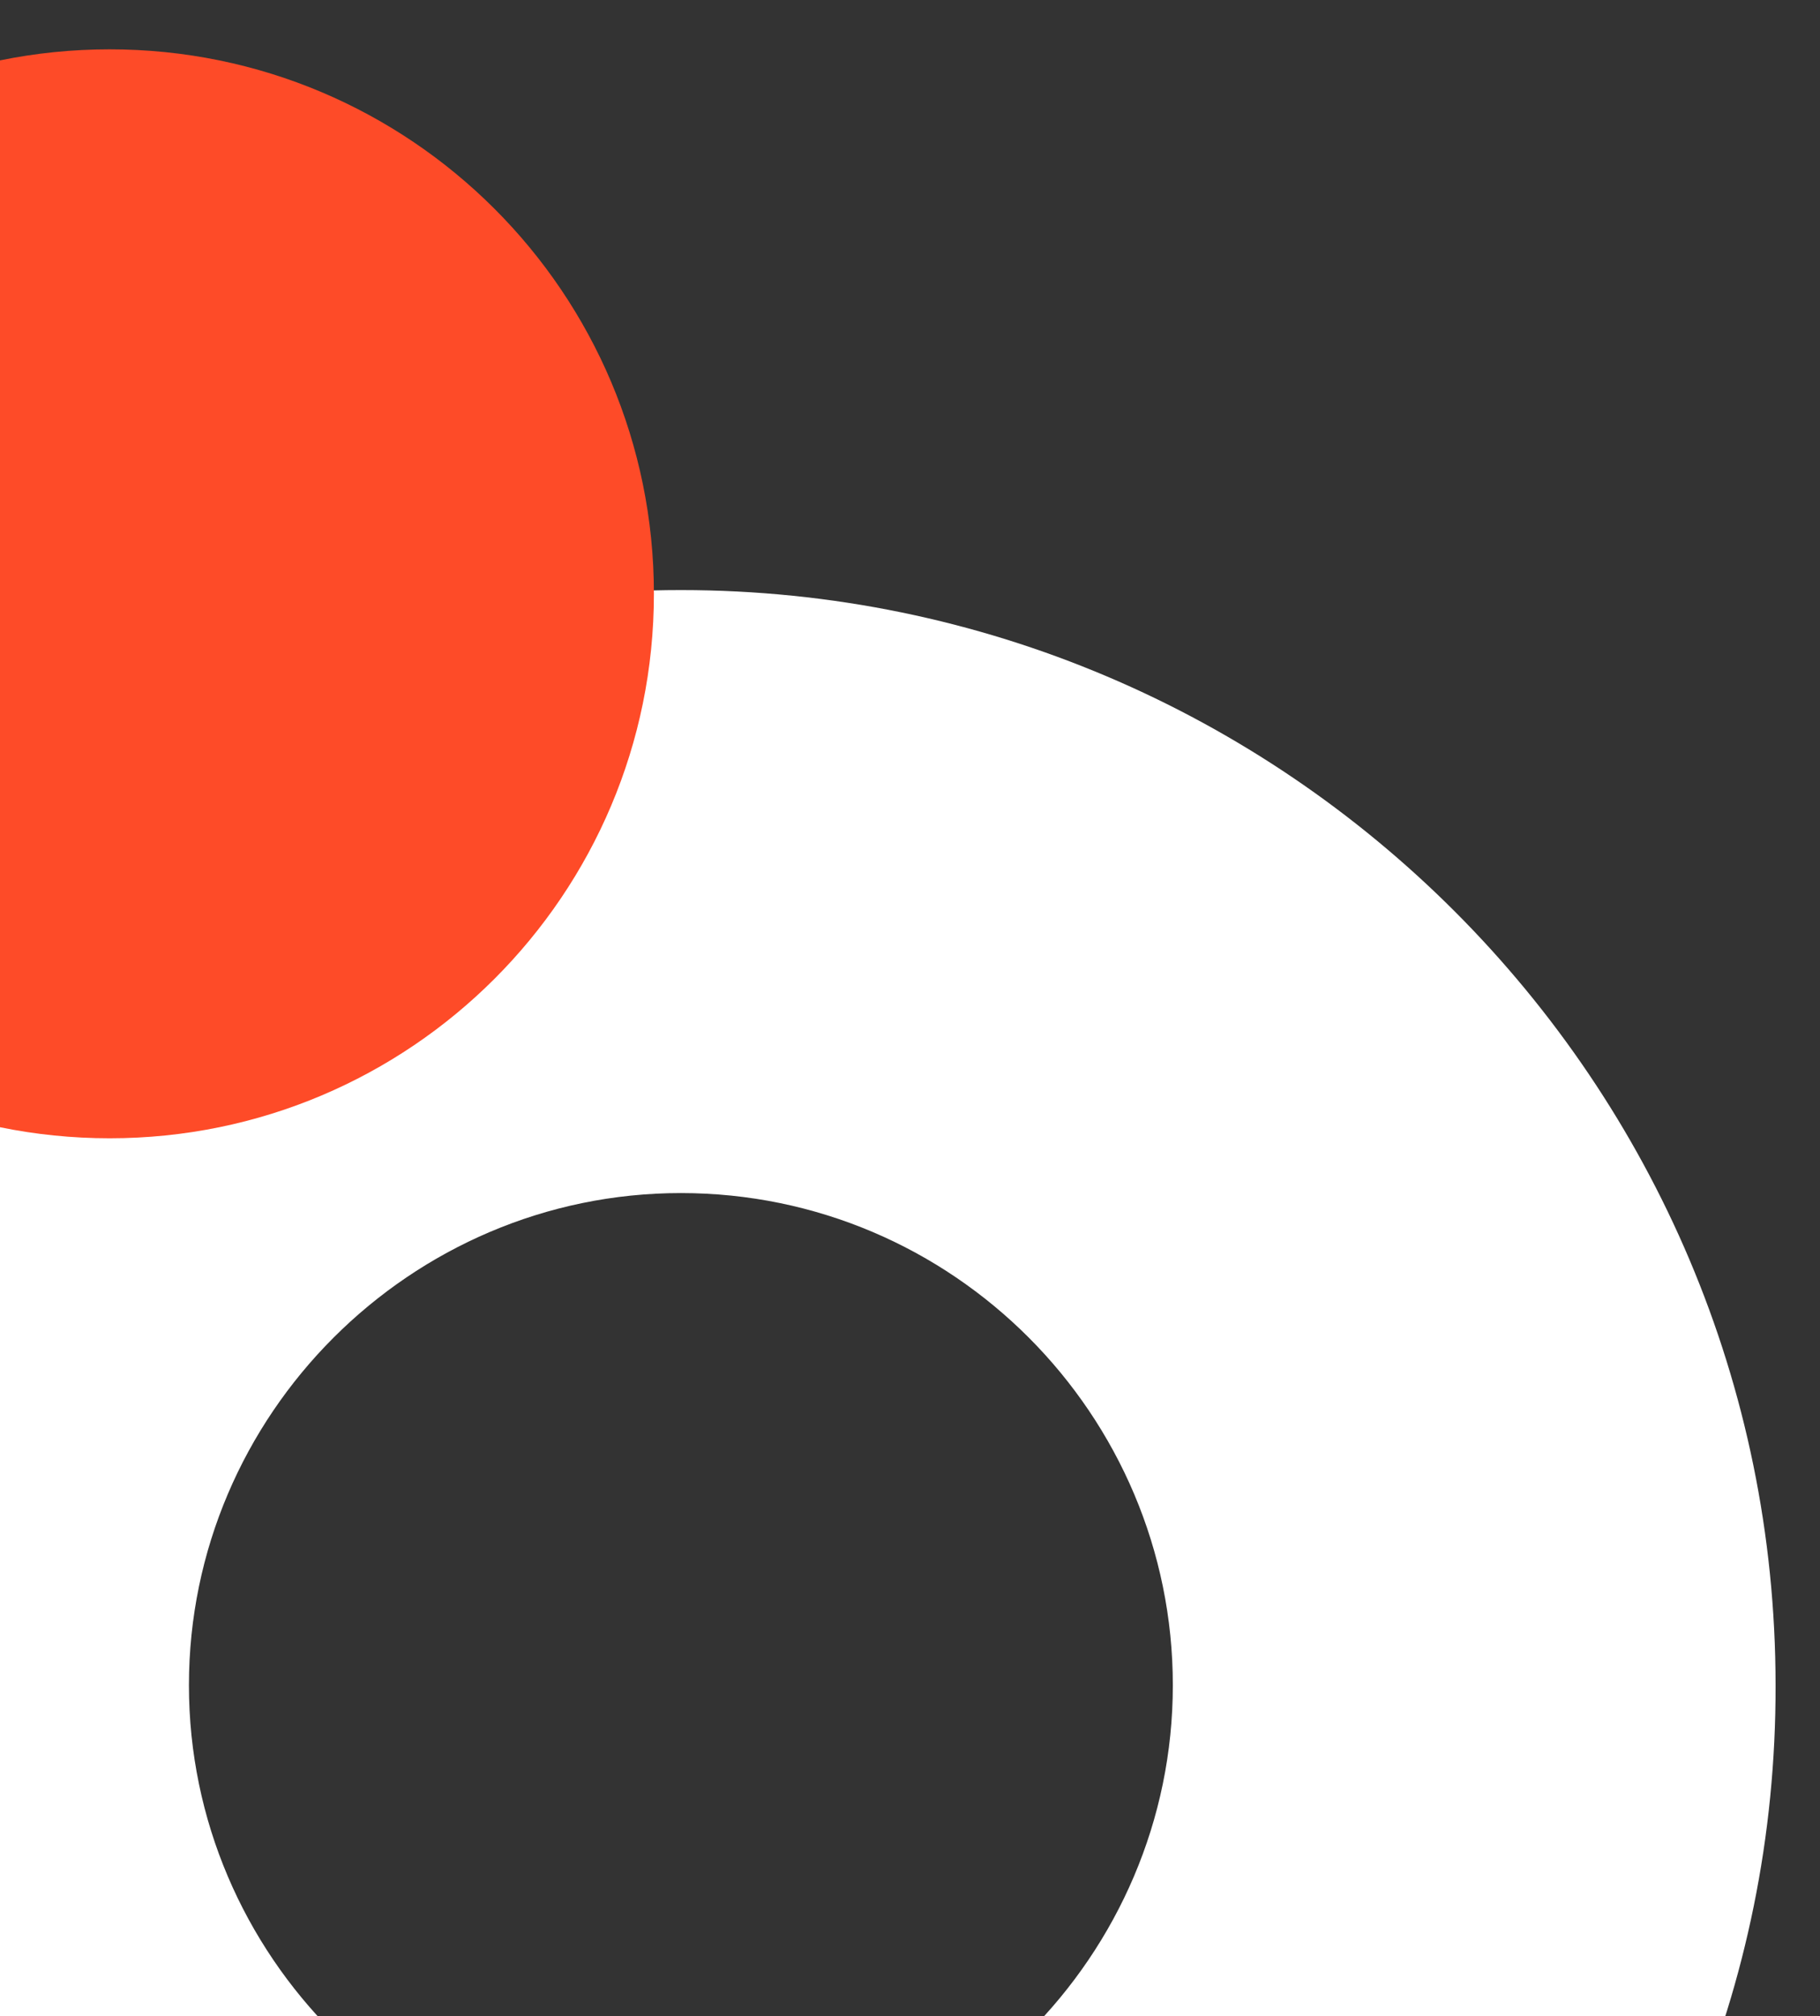
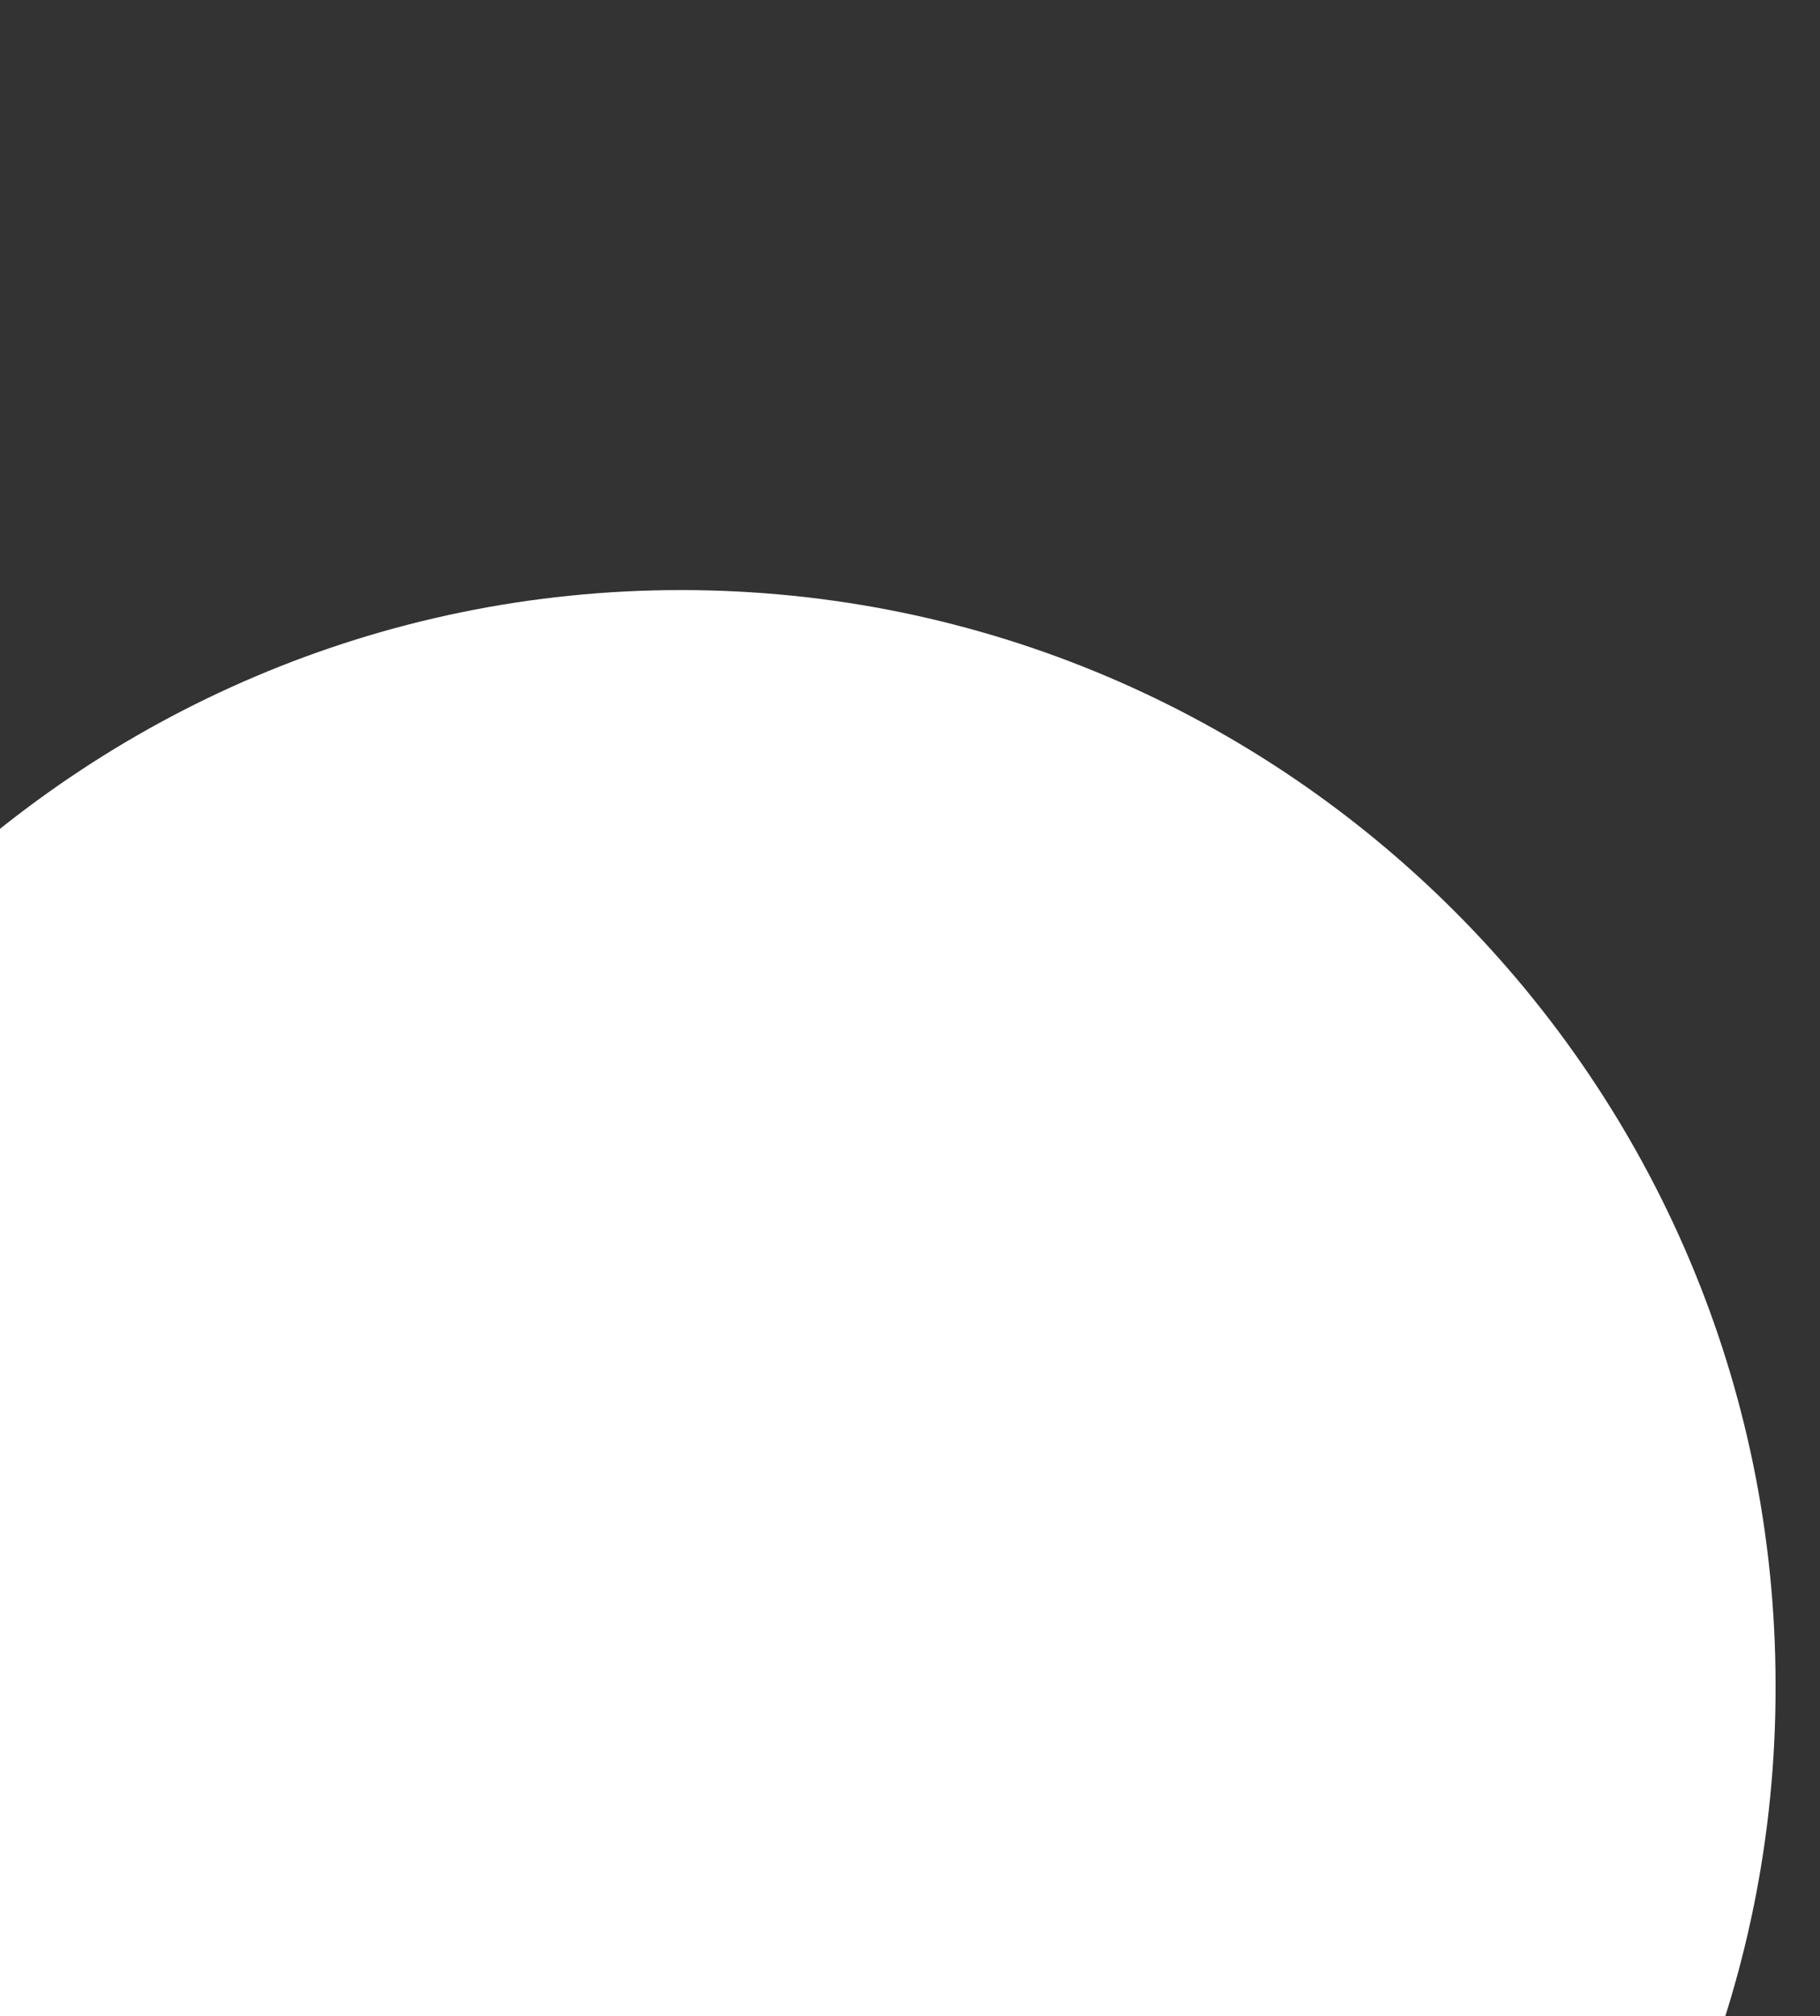
<svg xmlns="http://www.w3.org/2000/svg" xmlns:ns1="http://sodipodi.sourceforge.net/DTD/sodipodi-0.dtd" xmlns:ns2="http://www.inkscape.org/namespaces/inkscape" ns1:docname="bgcol2.svg" ns2:version="1.0 (4035a4fb49, 2020-05-01)" id="svg9130" viewBox="0 0 157.523 174.415" height="174.415mm" width="157.523mm">
  <rect x="0" y="0" width="157.523" height="174.415" fill="#333333" stroke="none" />
  <defs id="defs9124" />
  <g transform="translate(-3.057,-51.438)" id="layer1" ns2:groupmode="layer" ns2:label="Layer 1">
    <g transform="translate(-43.845,65.012)" id="g9729">
-       <path id="path26" style="fill:#ffffff;fill-opacity:1;fill-rule:evenodd;stroke:none;stroke-width:0.283" d="m 105.833,227.108 c -52.167,0 -94.746,-42.579 -94.746,-94.887 0,-52.167 42.579,-94.746 94.746,-94.746 52.308,0 94.746,42.579 94.746,94.746 0.141,52.308 -42.438,94.887 -94.746,94.887 m 0,-137.467 c -23.405,0 -42.579,19.175 -42.579,42.579 0,23.405 19.175,42.579 42.579,42.579 23.405,0 42.579,-19.175 42.579,-42.579 0,-23.405 -19.034,-42.579 -42.579,-42.579" />
-       <path id="path30" style="fill:#fe4b28;fill-opacity:1;fill-rule:nonzero;stroke:none;stroke-width:0.3" d="m 103.498,37.798 c 0,26.015 -21.089,47.104 -47.104,47.104 -26.015,0 -47.104,-21.089 -47.104,-47.104 0,-26.015 21.089,-47.104 47.104,-47.104 26.015,0 47.104,21.089 47.104,47.104" />
+       <path id="path26" style="fill:#ffffff;fill-opacity:1;fill-rule:evenodd;stroke:none;stroke-width:0.283" d="m 105.833,227.108 c -52.167,0 -94.746,-42.579 -94.746,-94.887 0,-52.167 42.579,-94.746 94.746,-94.746 52.308,0 94.746,42.579 94.746,94.746 0.141,52.308 -42.438,94.887 -94.746,94.887 m 0,-137.467 " />
    </g>
  </g>
</svg>